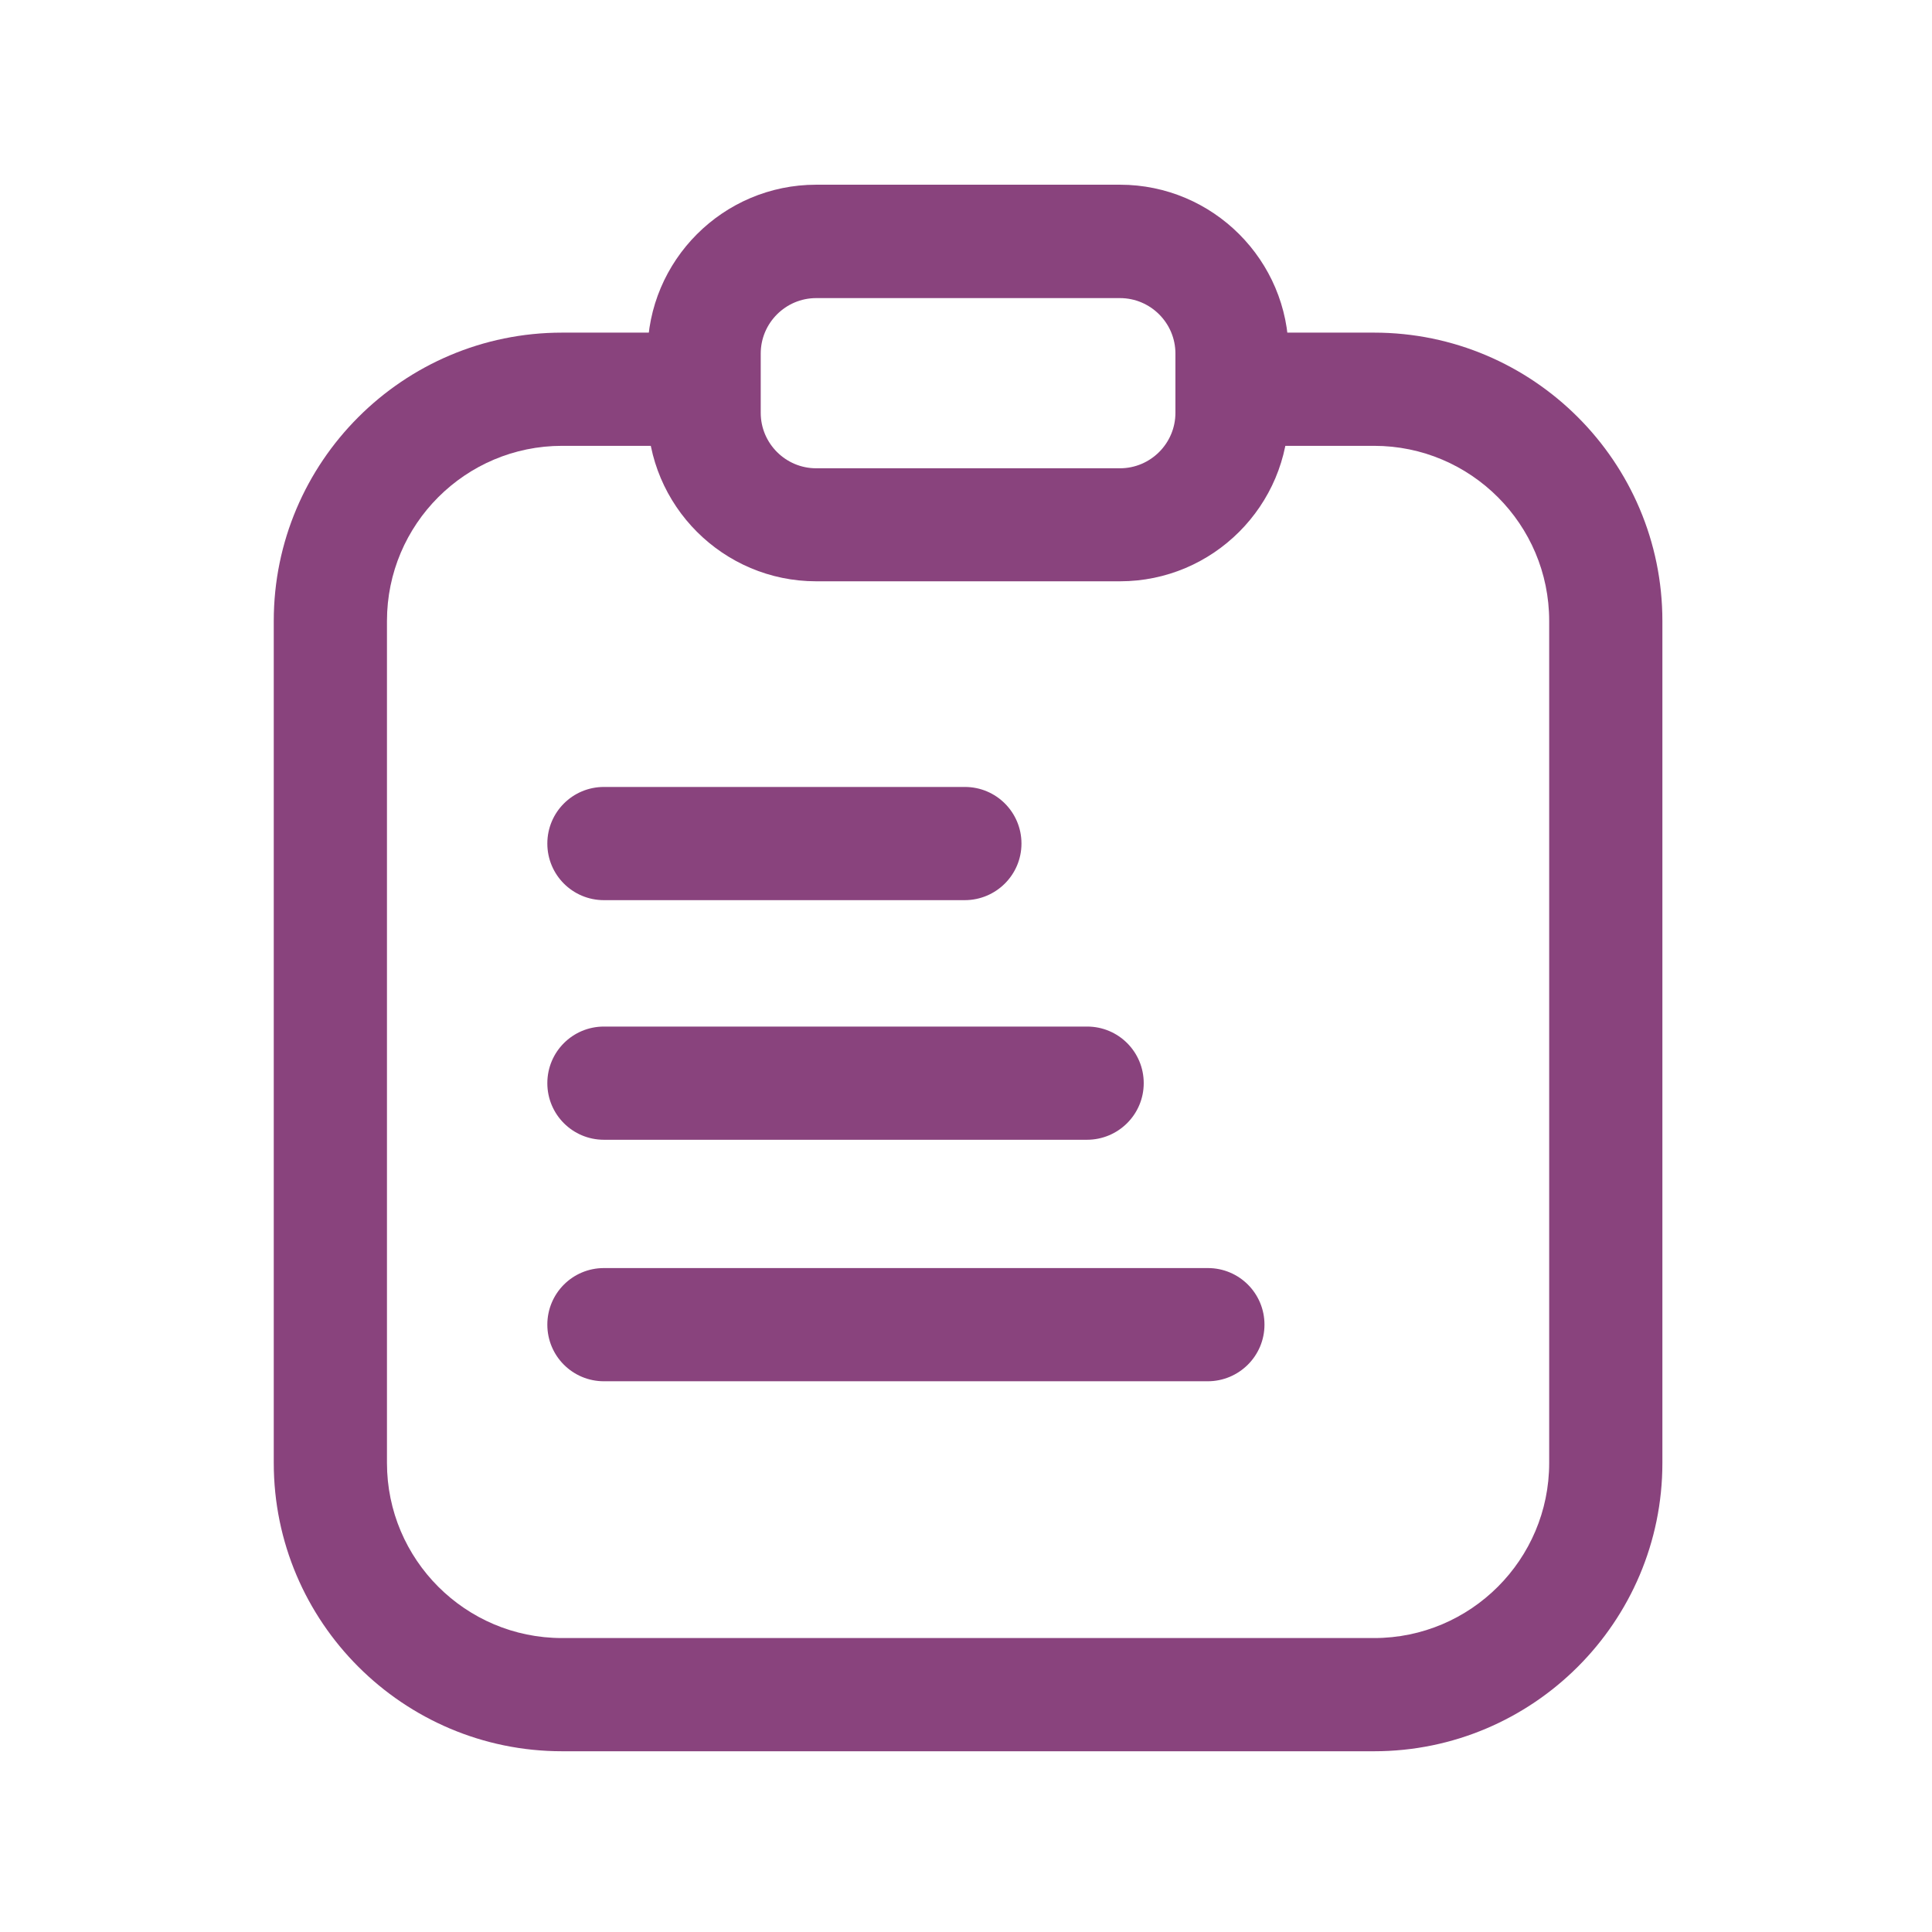
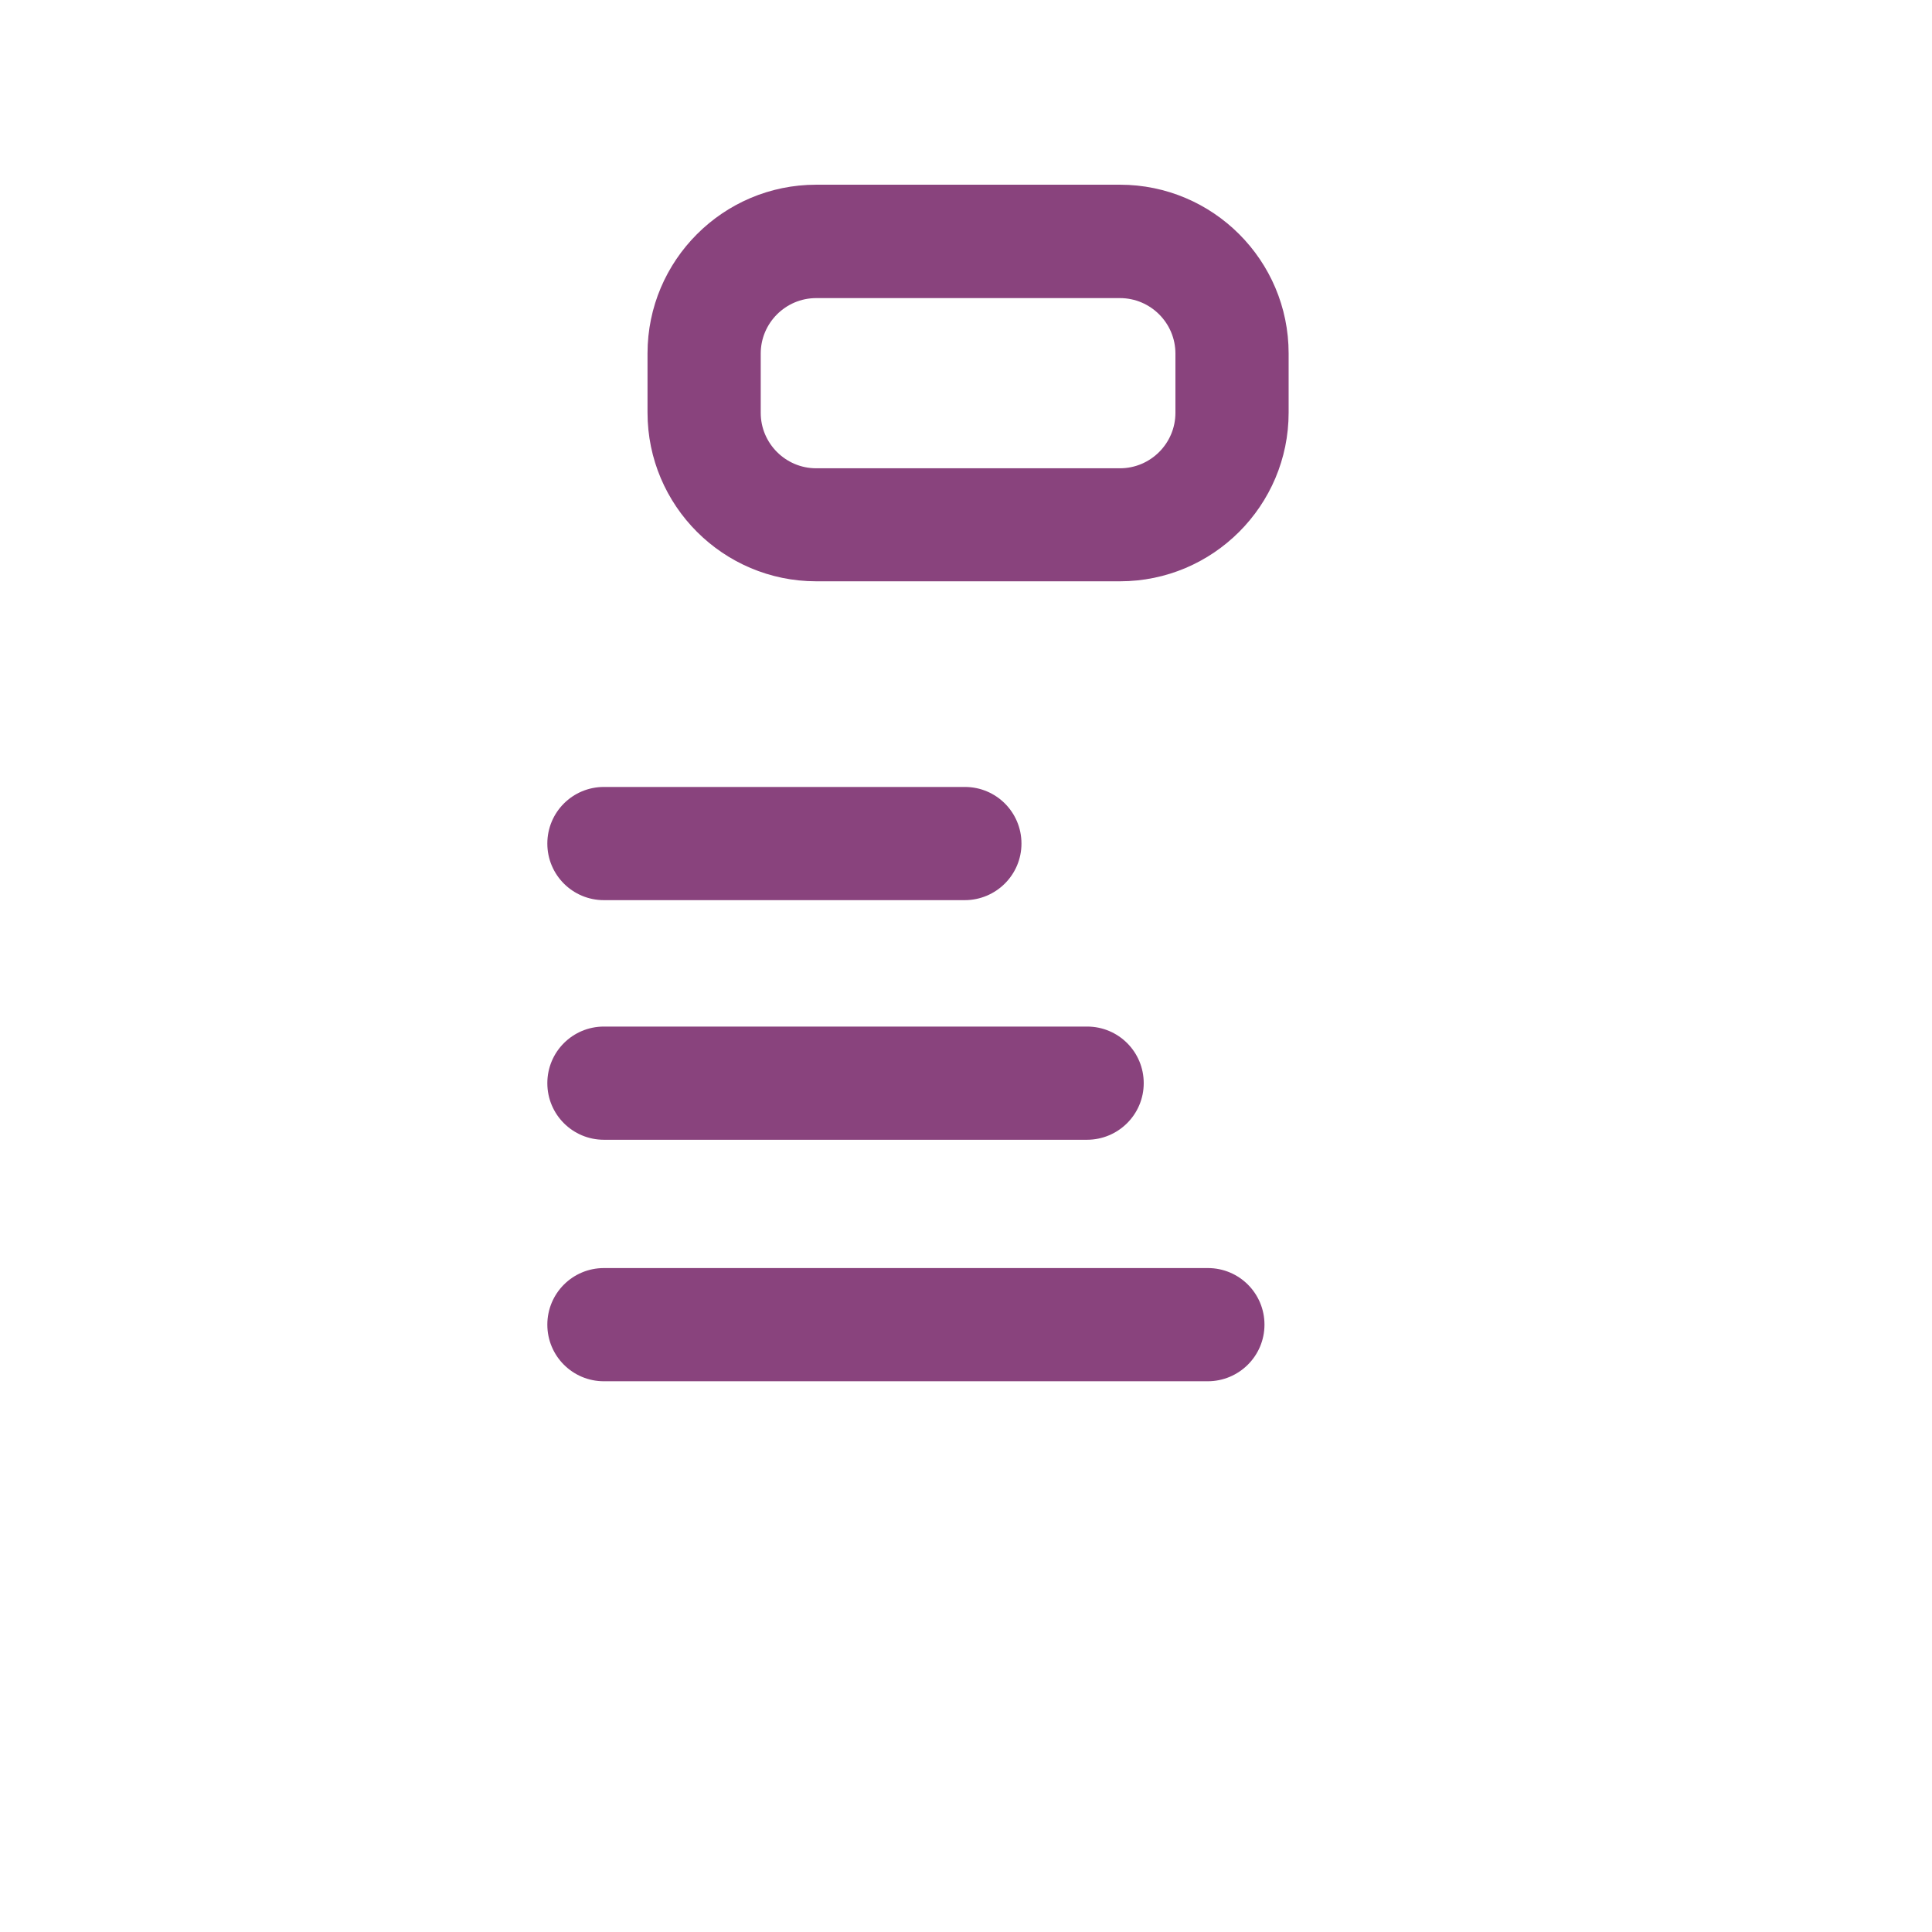
<svg xmlns="http://www.w3.org/2000/svg" class="icon" width="48px" height="48.00px" viewBox="0 0 1024 1024" version="1.1">
-   <path fill="#89437d" d="M728.3 928.2H297.9c-84.2 0-152.8-68.5-152.8-152.8V329.1c0-84.2 68.5-152.8 152.8-152.8H365v60h-67.1c-51.2 0-92.8 41.6-92.8 92.8v446.3c0 51.2 41.6 92.8 92.8 92.8h430.4c51.2 0 92.8-41.6 92.8-92.8V329.1c0-51.2-41.6-92.8-92.8-92.8H661v-60h67.3c84.2 0 152.8 68.5 152.8 152.8v446.3c0 84.3-68.6 152.8-152.8 152.8z" />
  <path fill="#89437d" d="M593.6 308.1h-161c-49.3 0-89.4-40.1-89.4-89.4v-31.4c0-49.3 40.1-89.4 89.4-89.4h161c49.3 0 89.4 40.1 89.4 89.4v31.4c0 49.3-40.1 89.4-89.4 89.4zM432.6 158c-16.2 0-29.4 13.2-29.4 29.4v31.4c0 16.2 13.2 29.4 29.4 29.4h161c16.2 0 29.4-13.2 29.4-29.4v-31.4c0-16.2-13.2-29.4-29.4-29.4h-161z" />
  <path fill="#89437d" d="M511.3 477.1H320.1c-16.6 0-30-13.4-30-30s13.4-30 30-30h191.3c16.6 0 30 13.4 30 30s-13.5 30-30.1 30zM576.1 604.1h-256c-16.6 0-30-13.4-30-30s13.4-30 30-30h256.1c16.6 0 30 13.4 30 30s-13.5 30-30.1 30zM640.1 732.1h-320c-16.6 0-30-13.4-30-30s13.4-30 30-30h320.1c16.6 0 30 13.4 30 30s-13.5 30-30.1 30z" />
</svg>